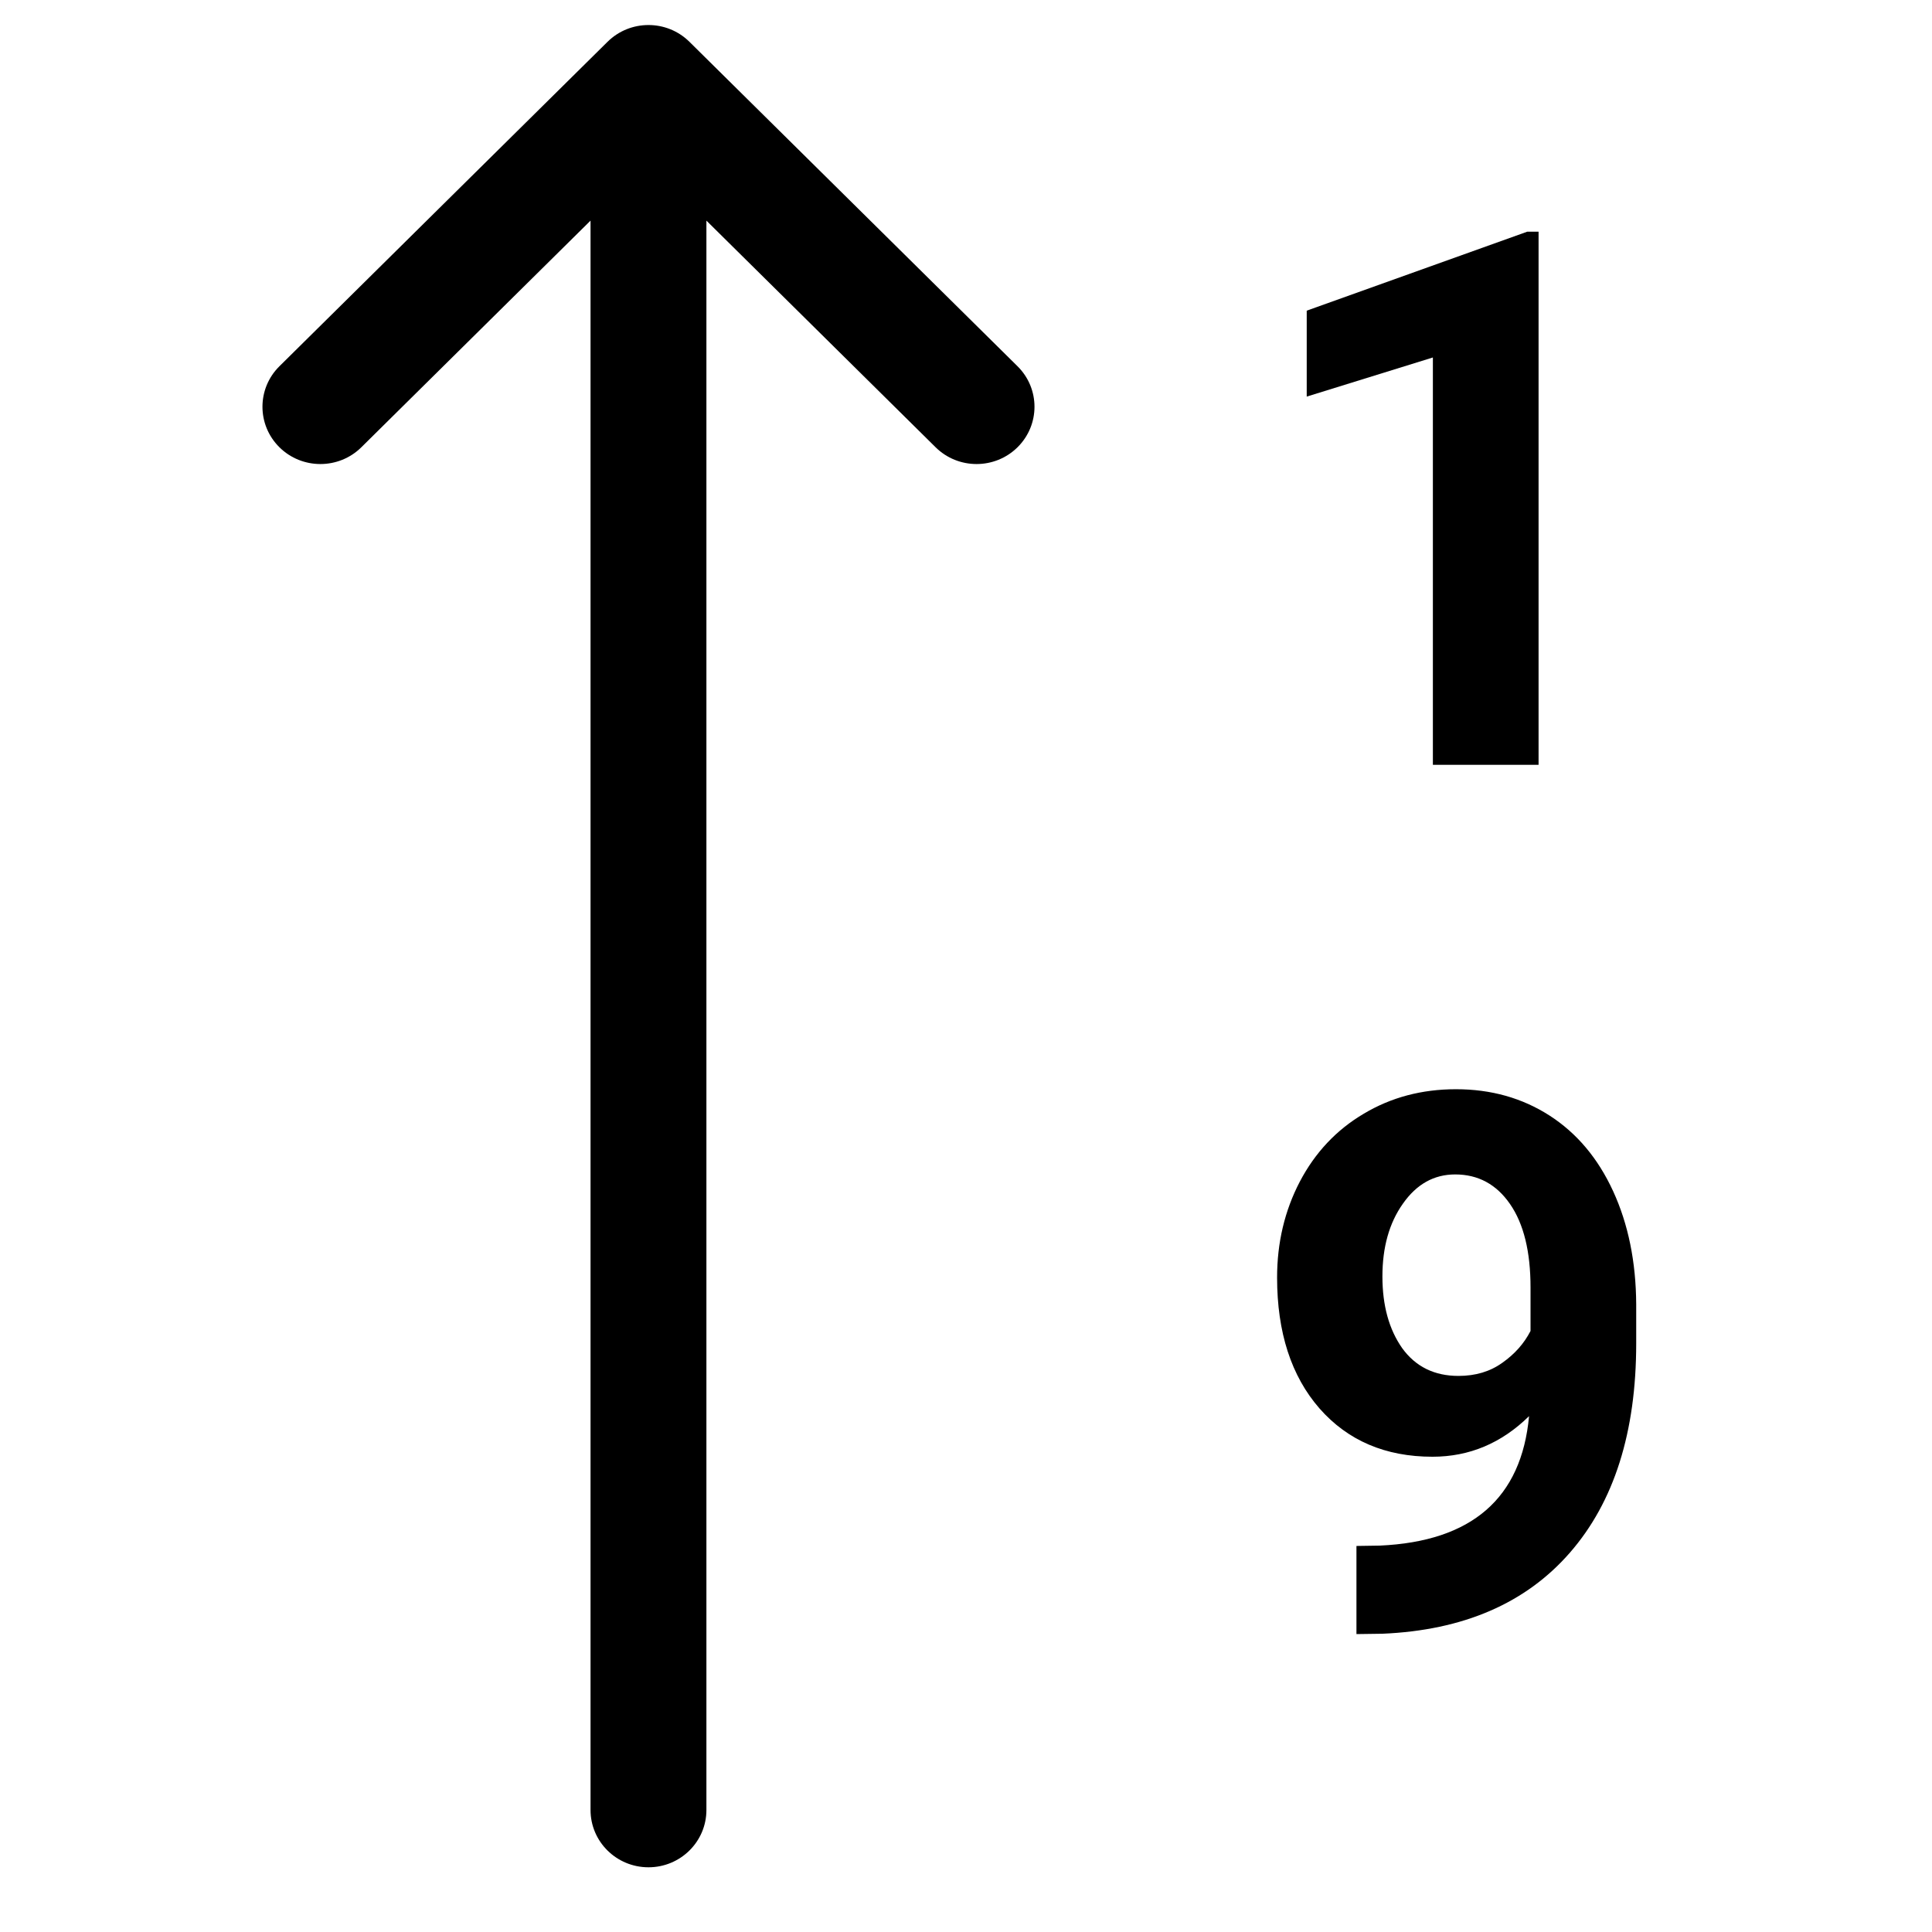
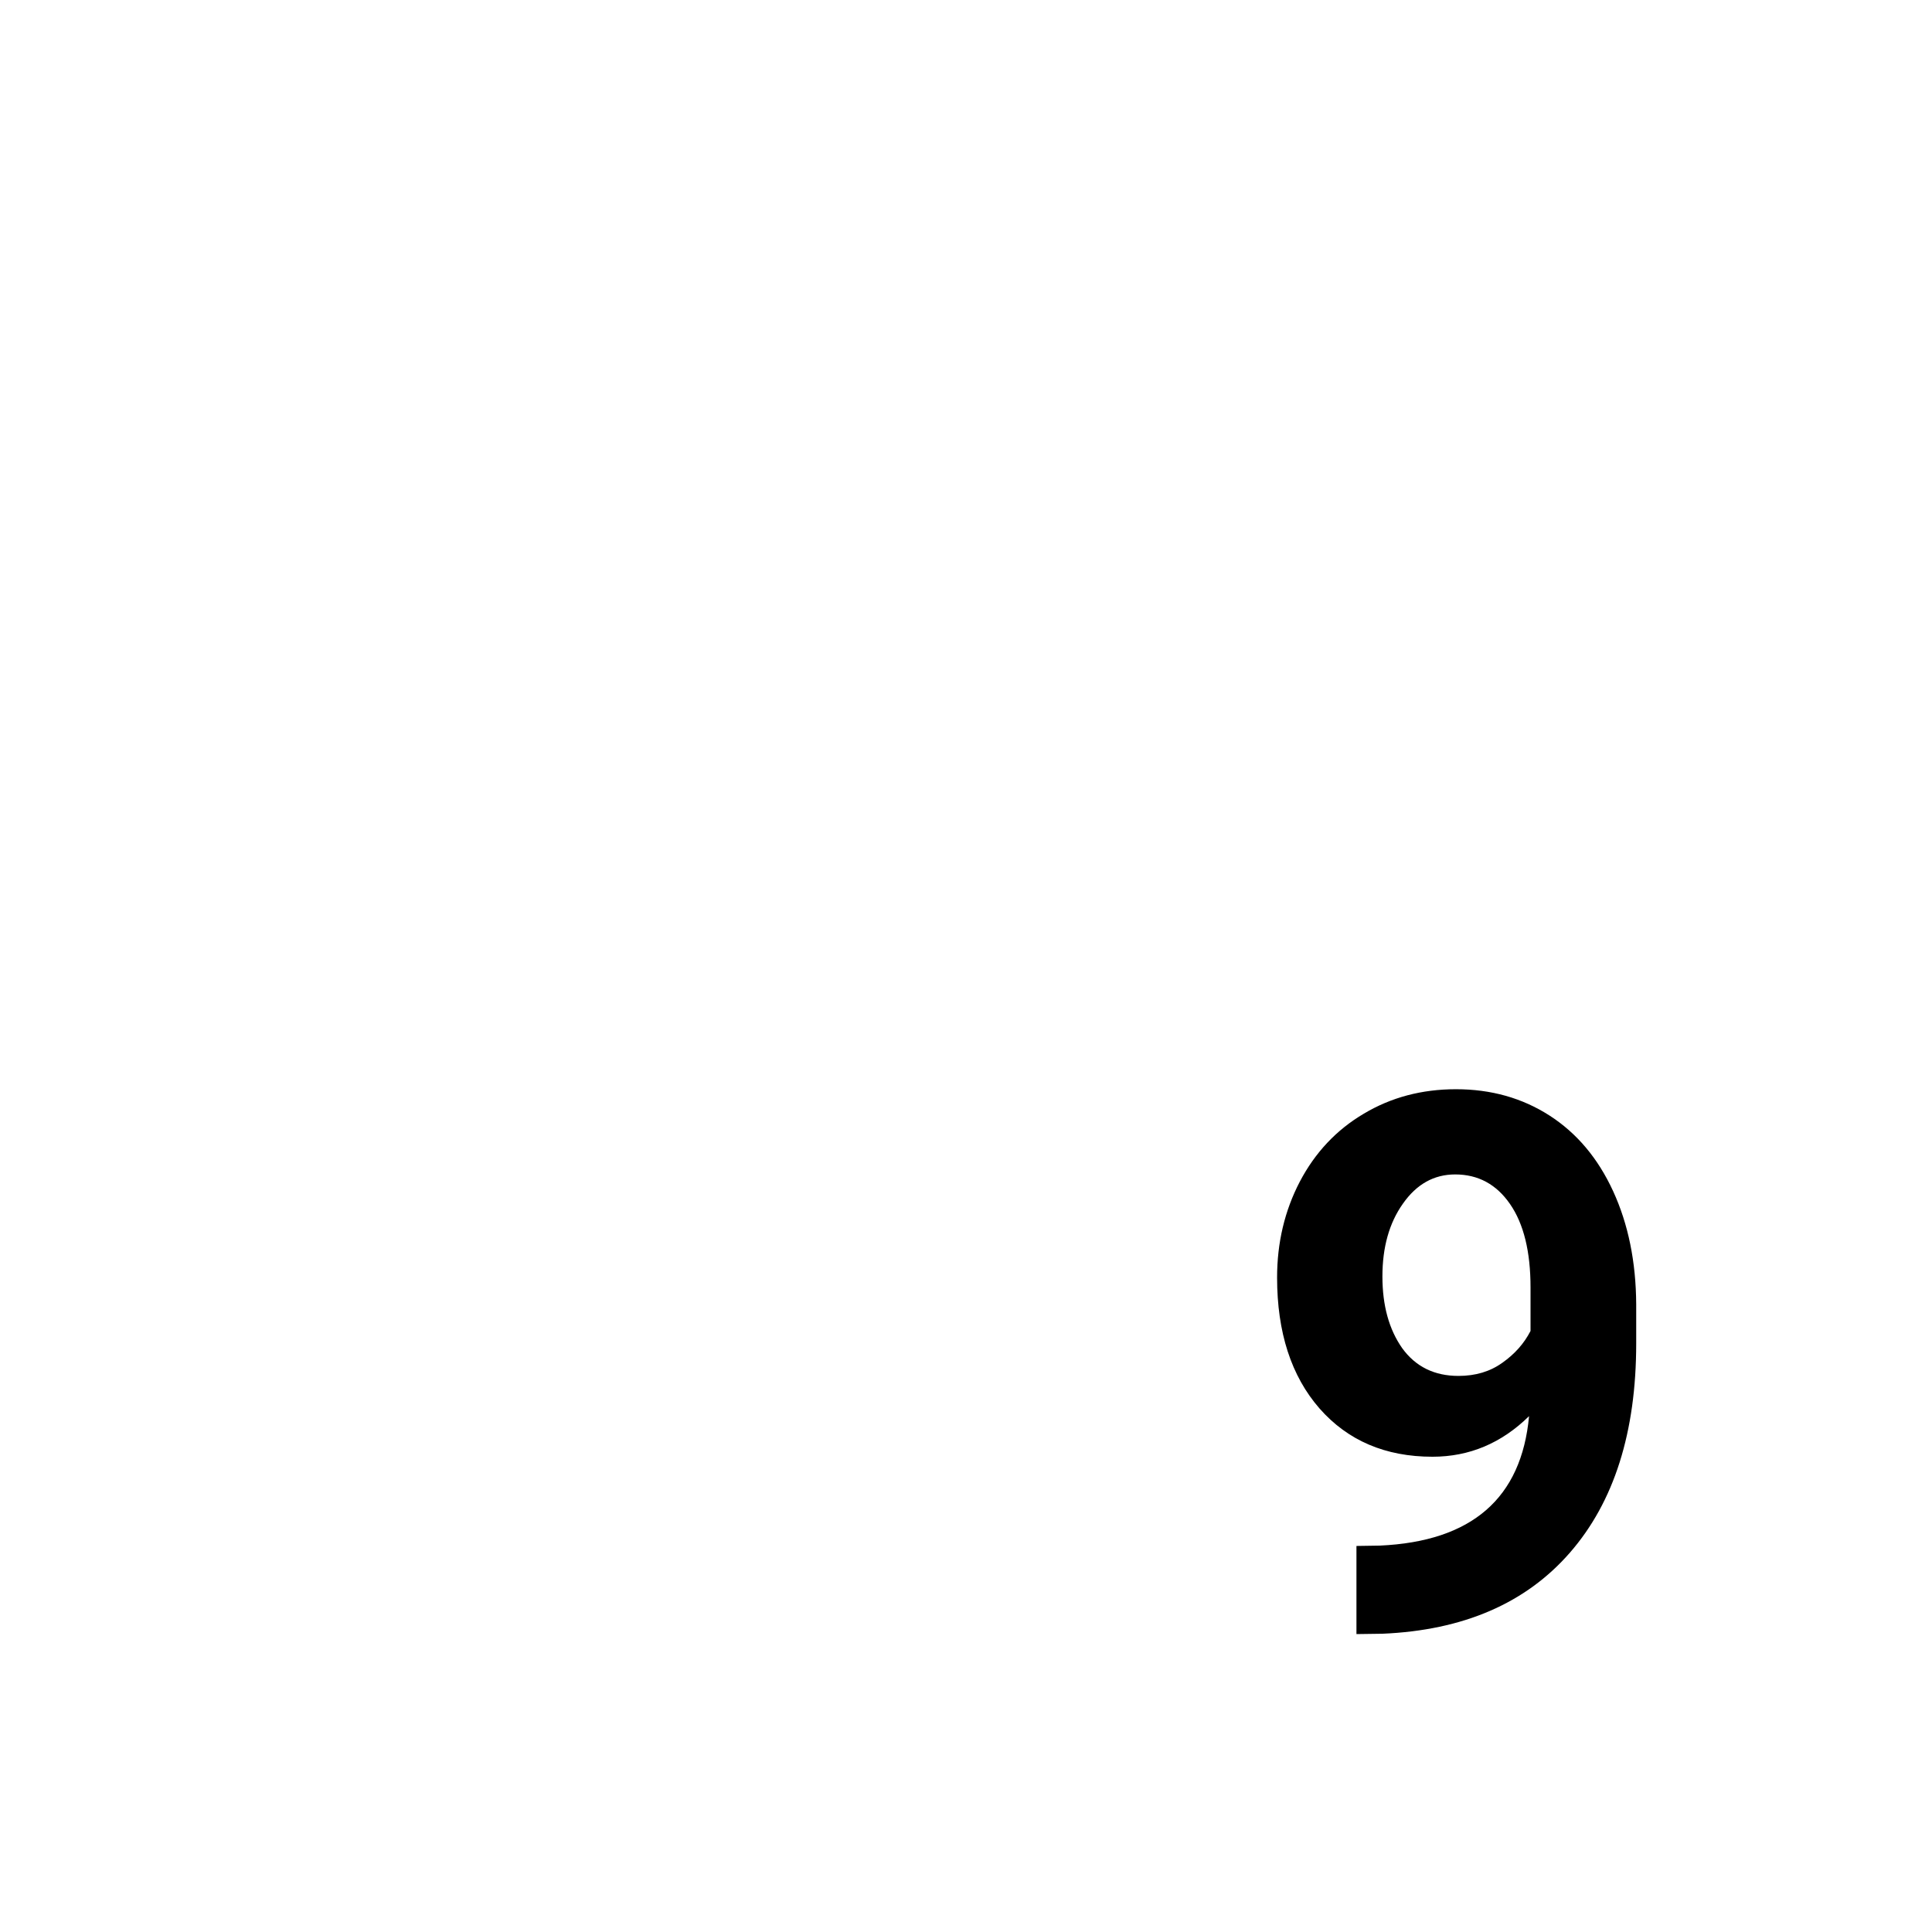
<svg xmlns="http://www.w3.org/2000/svg" fill="#000000" width="800px" height="800px" version="1.1" viewBox="144 144 512 512">
  <g>
-     <path d="m218.05 262.53c5.996 5.926 15.719 5.926 21.711 0l60.738-60.062v421.2c0 8.387 6.875 15.184 15.355 15.184 8.477 0 15.352-6.797 15.352-15.184v-421.2l60.738 60.062c5.996 5.926 15.715 5.926 21.711 0 5.996-5.93 5.996-15.543 0-21.469l-86.945-85.98c-5.996-5.93-15.719-5.93-21.711 0l-86.949 85.98c-5.992 5.926-5.992 15.539 0 21.469z" />
-     <path d="m523.73 346.69h28.008v-141.29h-3.004l-58.438 20.93v22.773l33.434-10.367z" />
    <path d="m523.63 530.05c9.754 0 18.285-3.586 25.586-10.758-2.004 21.773-15.184 33.207-39.539 34.309l-6.203 0.094v23.355l6.879-0.094c21.449-0.906 38.023-8.078 49.715-21.516 11.695-13.438 17.543-31.914 17.543-55.434v-10.367c-0.066-11.242-2.102-21.223-6.106-29.945-4.008-8.723-9.629-15.41-16.863-20.062-7.238-4.652-15.504-6.977-24.809-6.977-9.047 0-17.188 2.164-24.422 6.492-7.234 4.266-12.891 10.273-16.961 18.027-4.004 7.688-6.008 16.152-6.008 25.391 0 14.535 3.75 26.102 11.242 34.691 7.496 8.527 17.477 12.793 29.945 12.793zm18.508-24.906c-3.231 2.328-7.106 3.488-11.629 3.488-6.394 0-11.367-2.453-14.922-7.363-3.488-4.977-5.234-11.305-5.234-18.996 0-7.75 1.809-14.18 5.43-19.285 3.617-5.168 8.234-7.75 13.855-7.75 6.074 0 10.922 2.613 14.535 7.848 3.621 5.234 5.43 12.598 5.43 22.094v11.535c-1.68 3.293-4.168 6.106-7.465 8.43z" fill-rule="evenodd" />
  </g>
</svg>